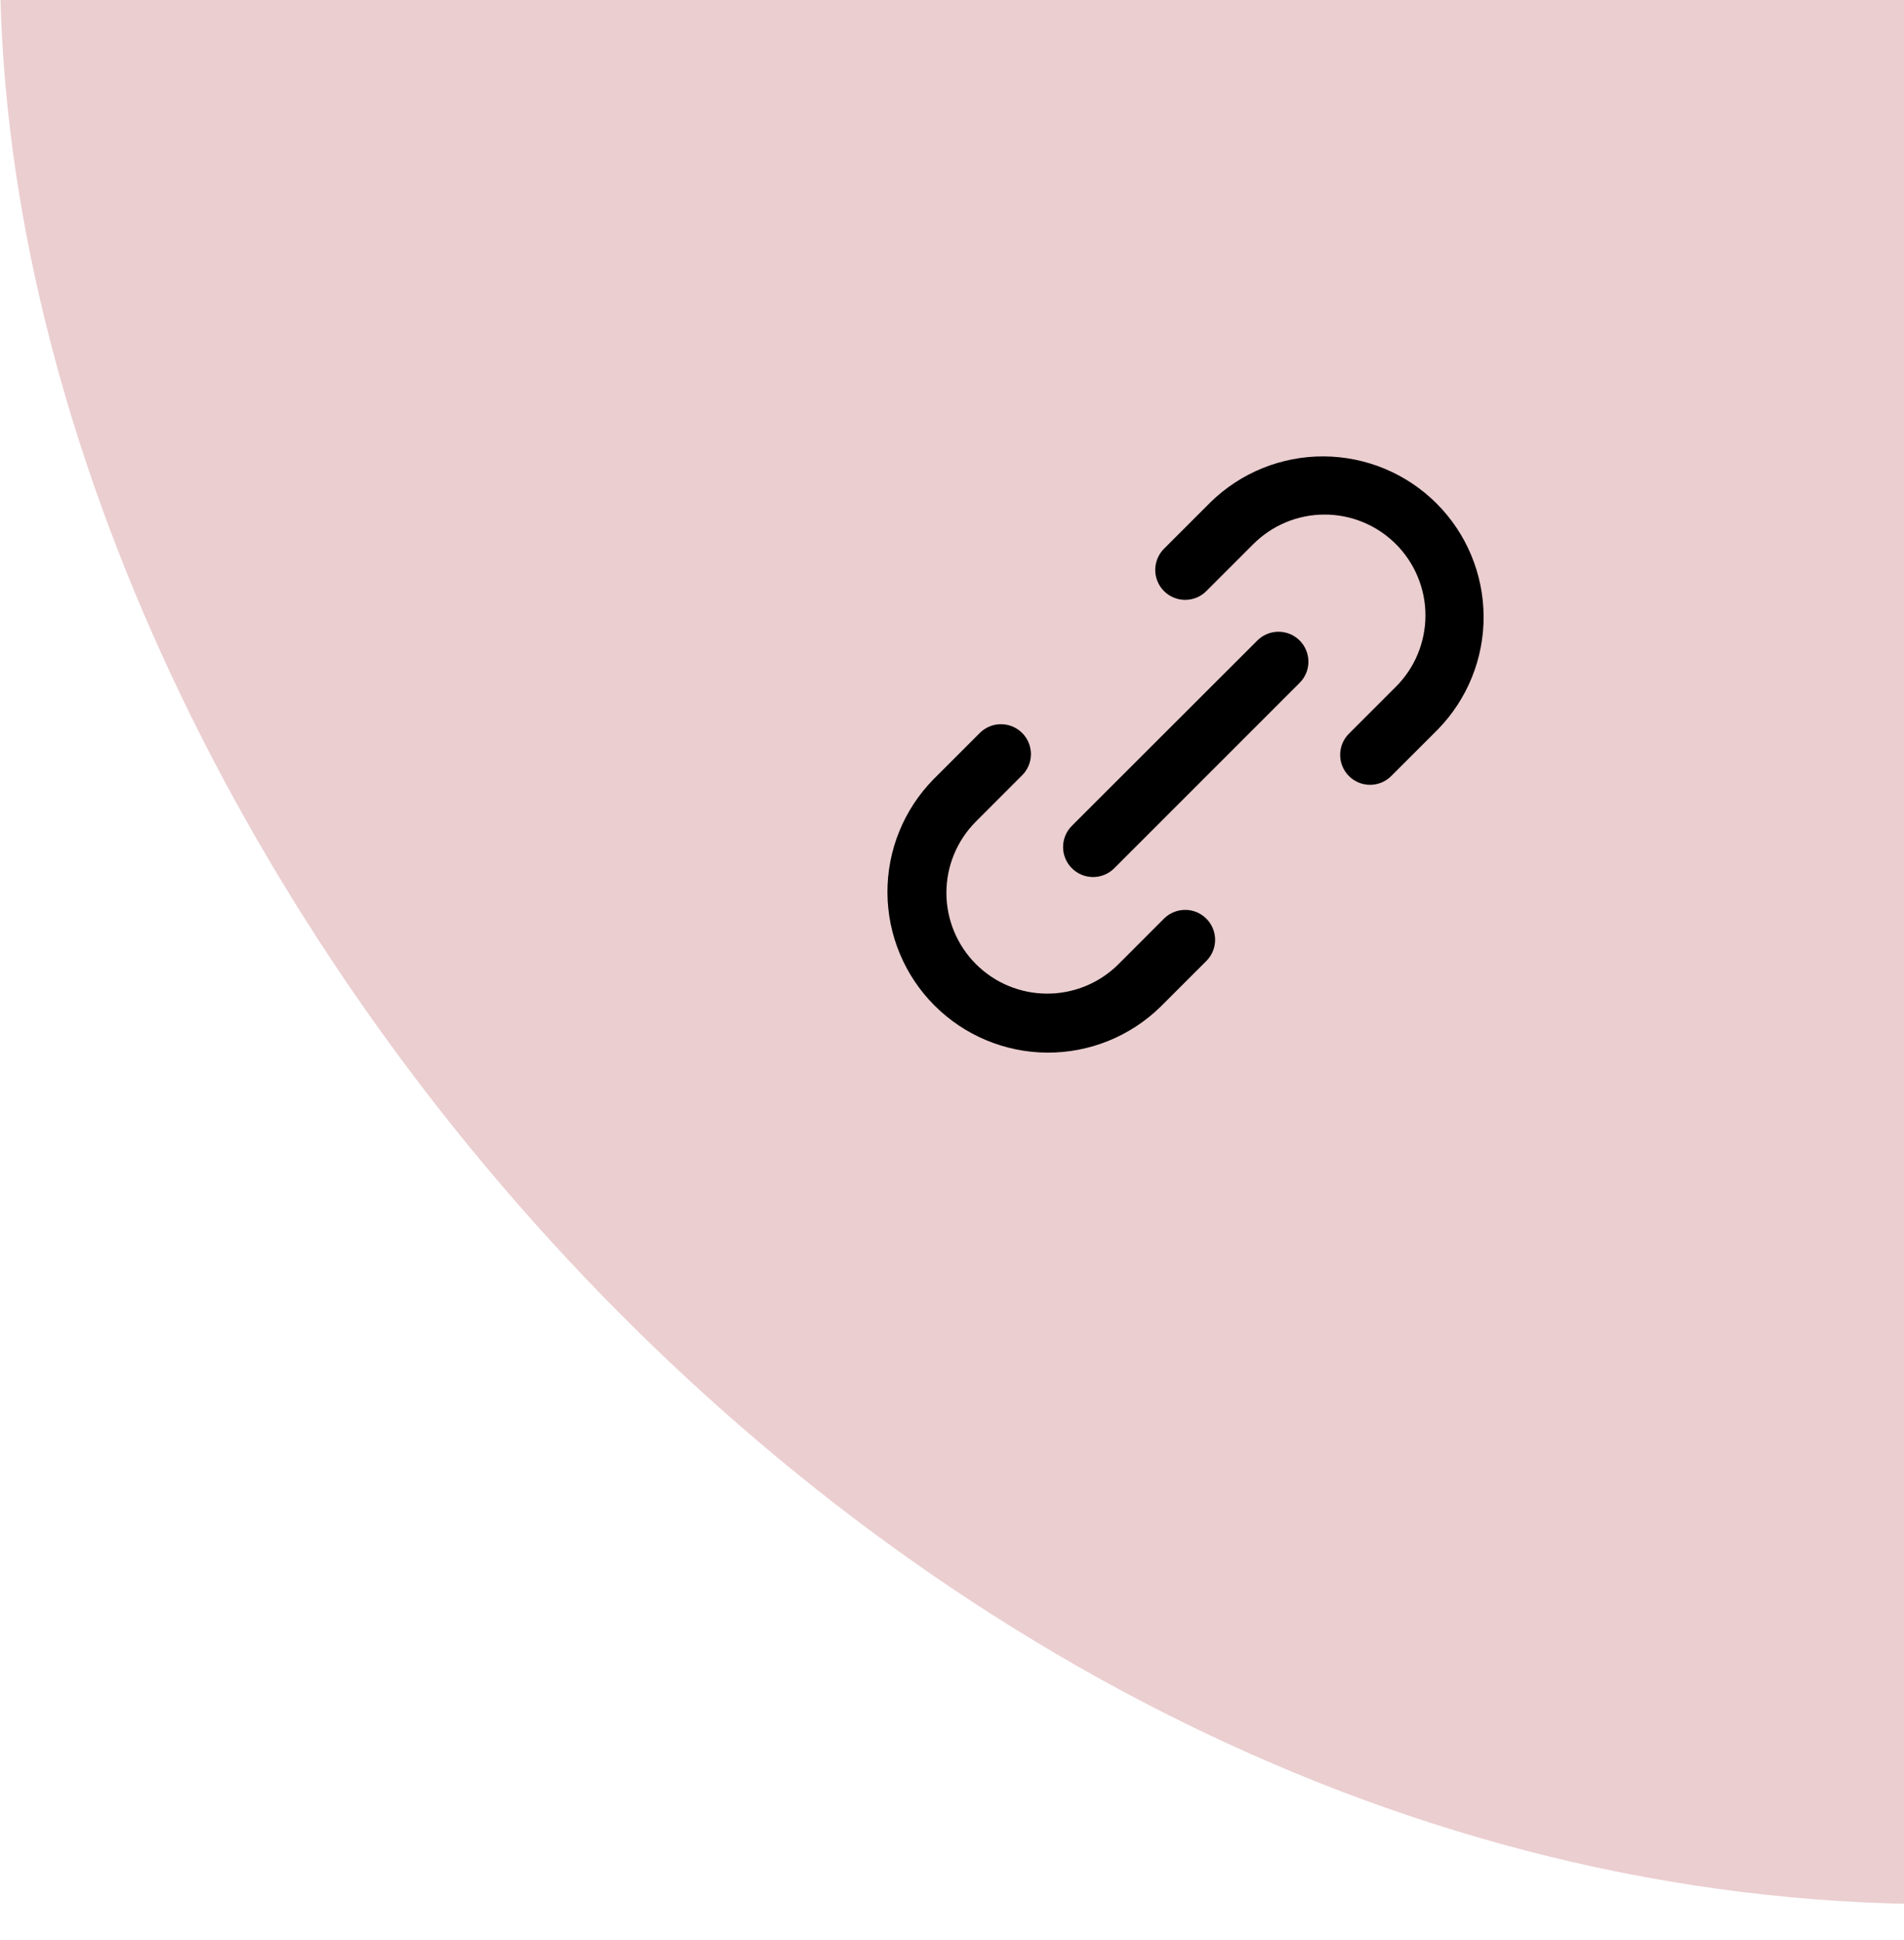
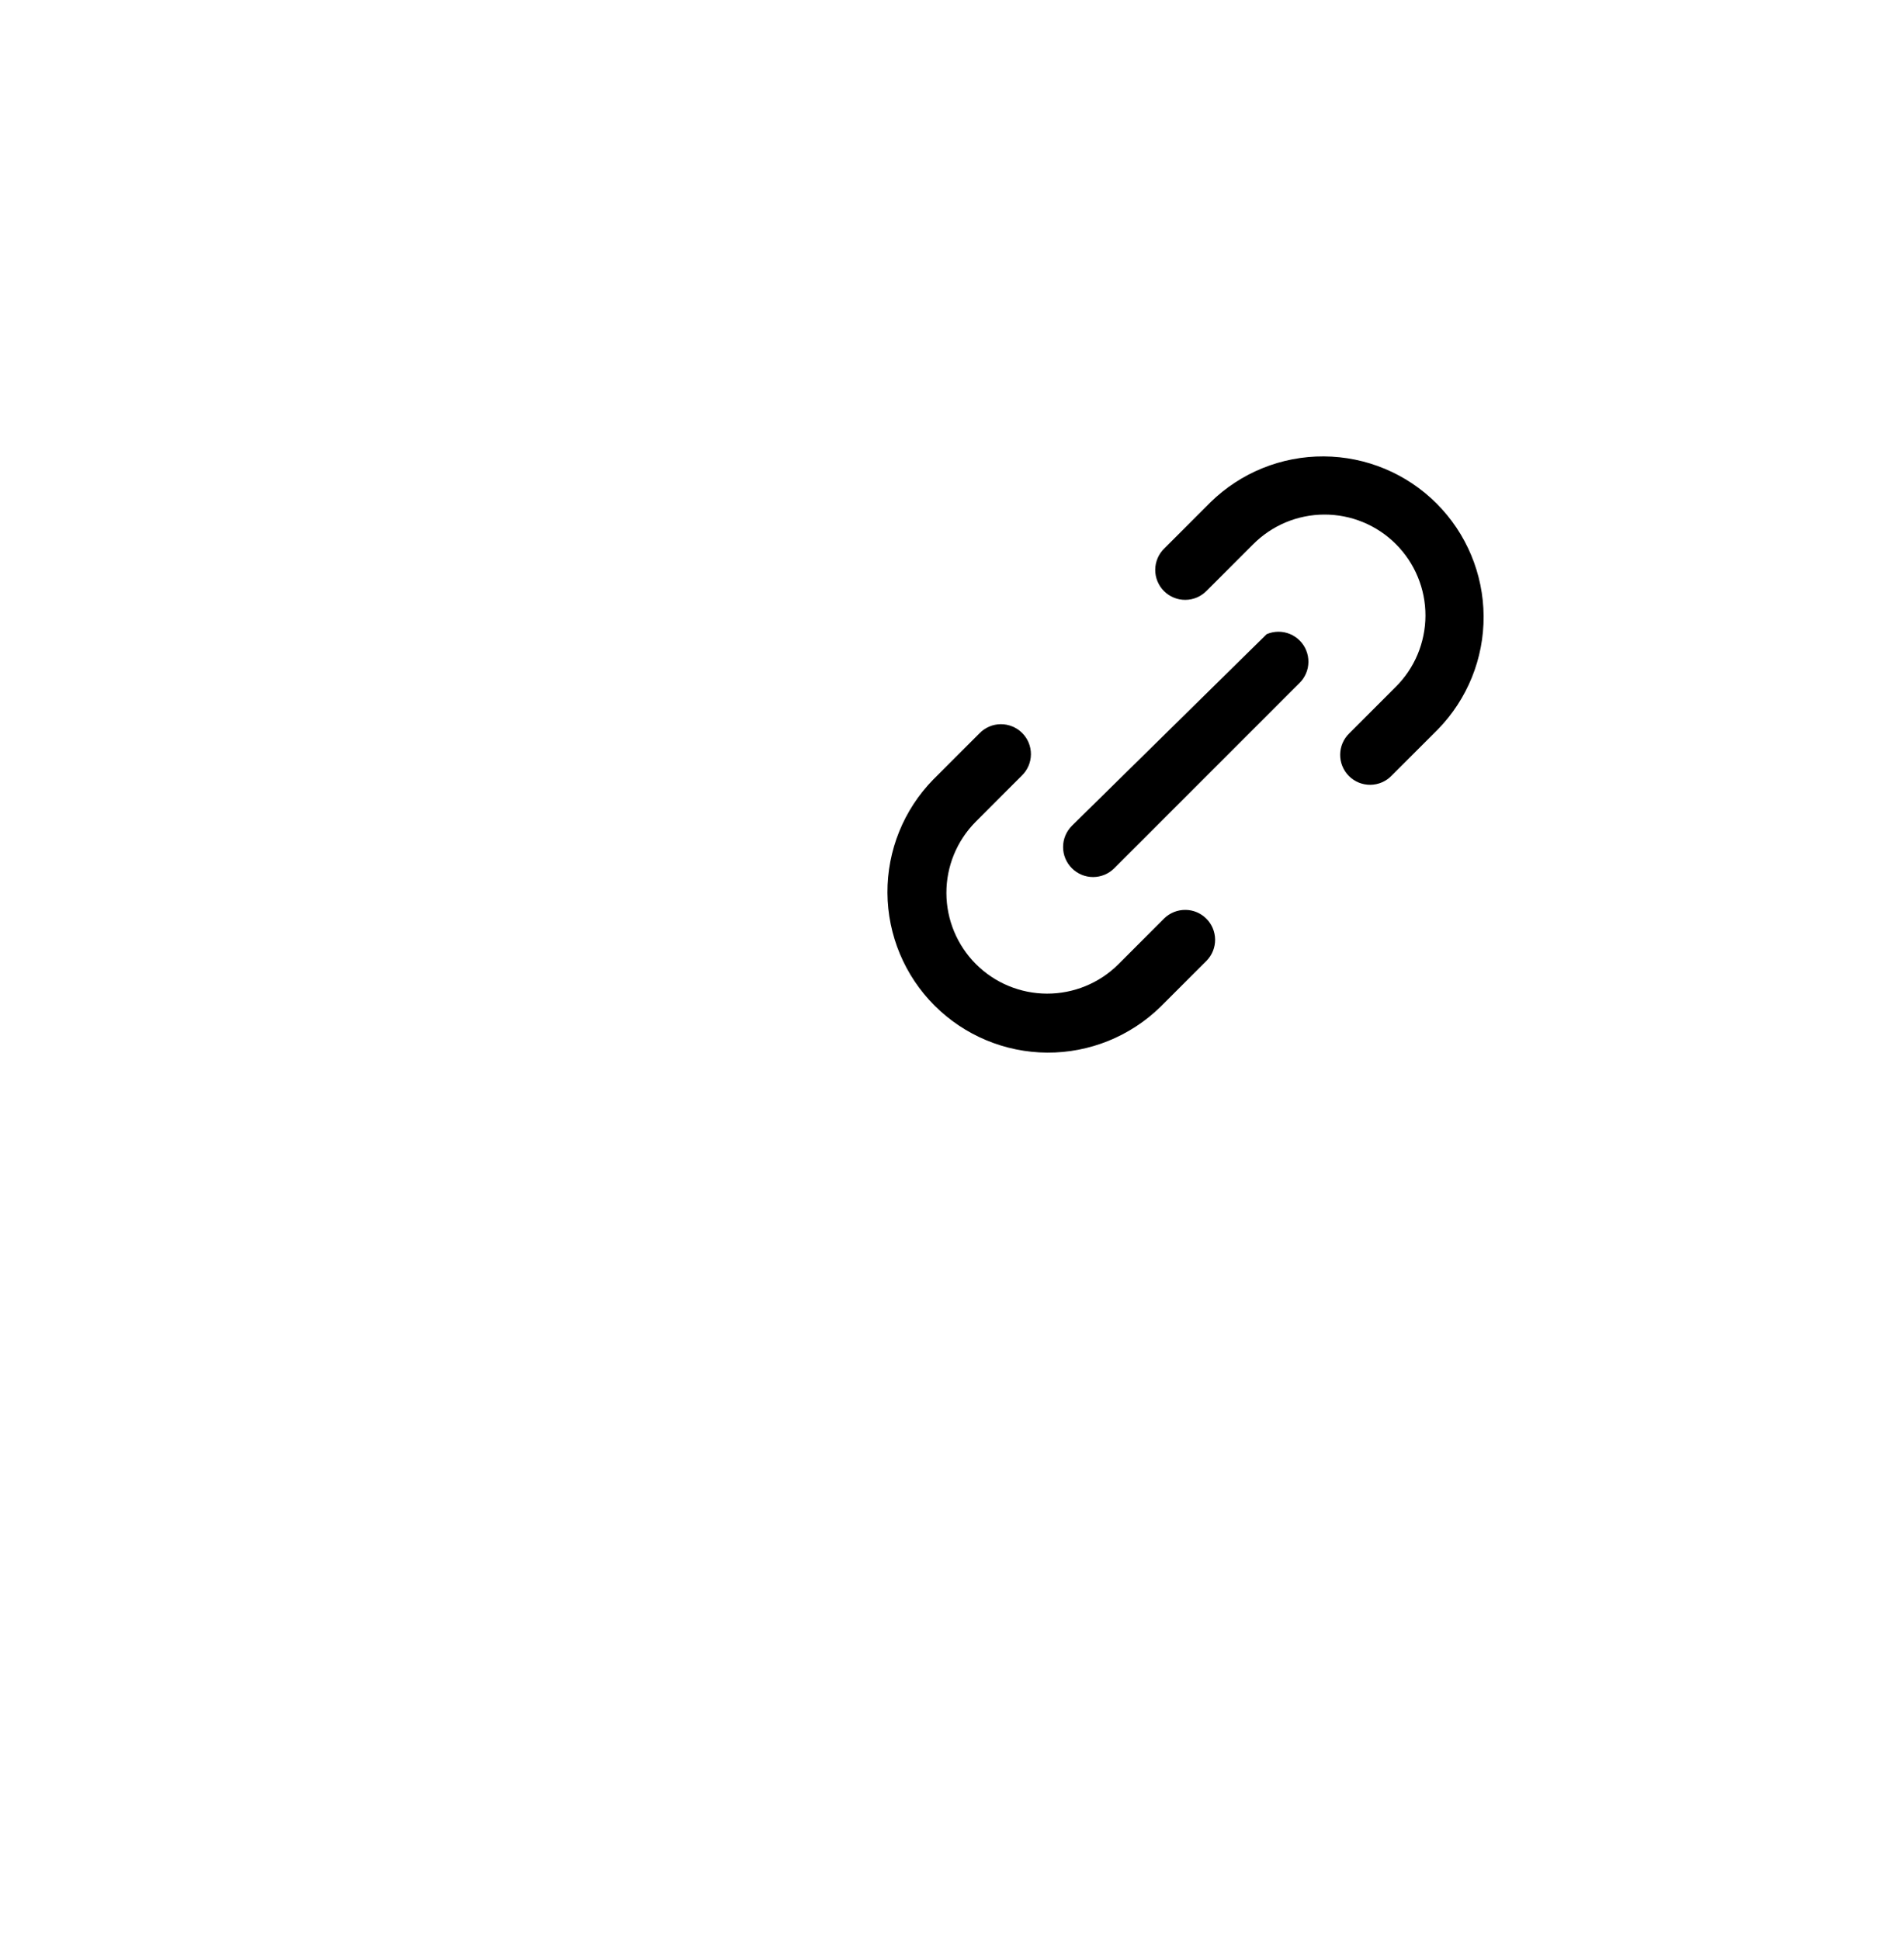
<svg xmlns="http://www.w3.org/2000/svg" width="53" height="54" viewBox="0 0 53 54" fill="none">
  <g clip-path="url(#clip0_206_114)">
-     <rect y="-55" width="108" height="108" rx="54" fill="#EBCED0" />
    <path d="M37.559 20.411C37.479 20.488 37.416 20.58 37.372 20.681C37.328 20.783 37.306 20.892 37.305 21.003C37.304 21.114 37.325 21.224 37.367 21.326C37.408 21.428 37.47 21.521 37.549 21.6C37.627 21.678 37.72 21.74 37.822 21.782C37.925 21.824 38.035 21.845 38.145 21.844C38.256 21.843 38.365 21.82 38.467 21.776C38.569 21.732 38.66 21.669 38.737 21.589L40.024 20.303C40.847 19.46 41.305 18.328 41.298 17.15C41.291 15.973 40.821 14.845 39.988 14.013C39.155 13.18 38.028 12.71 36.85 12.703C35.673 12.696 34.54 13.154 33.698 13.977L32.411 15.264C32.332 15.34 32.268 15.432 32.225 15.534C32.181 15.636 32.158 15.745 32.157 15.856C32.156 15.966 32.177 16.076 32.219 16.178C32.261 16.281 32.323 16.374 32.401 16.452C32.479 16.53 32.572 16.592 32.675 16.634C32.777 16.676 32.887 16.697 32.998 16.696C33.108 16.695 33.218 16.672 33.319 16.629C33.421 16.585 33.513 16.521 33.59 16.442L34.877 15.155C35.137 14.892 35.446 14.683 35.787 14.54C36.128 14.397 36.494 14.323 36.864 14.322C37.234 14.321 37.6 14.393 37.942 14.534C38.284 14.675 38.595 14.883 38.856 15.144C39.118 15.406 39.325 15.716 39.466 16.058C39.608 16.4 39.68 16.767 39.679 17.137C39.678 17.506 39.603 17.872 39.461 18.214C39.318 18.555 39.109 18.864 38.846 19.124L37.559 20.411ZM28.442 21.589C28.522 21.512 28.585 21.421 28.629 21.319C28.673 21.217 28.696 21.108 28.697 20.997C28.698 20.887 28.677 20.777 28.635 20.674C28.593 20.572 28.531 20.479 28.453 20.401C28.374 20.322 28.281 20.261 28.179 20.219C28.076 20.177 27.967 20.156 27.856 20.157C27.745 20.158 27.636 20.18 27.535 20.224C27.433 20.268 27.341 20.331 27.264 20.411L25.977 21.698C25.154 22.54 24.697 23.672 24.703 24.85C24.71 26.027 25.181 27.155 26.013 27.987C26.846 28.82 27.973 29.291 29.151 29.298C30.328 29.304 31.461 28.846 32.303 28.023L33.59 26.737C33.742 26.58 33.826 26.369 33.824 26.151C33.822 25.932 33.734 25.723 33.58 25.569C33.425 25.414 33.216 25.326 32.998 25.325C32.779 25.323 32.569 25.407 32.411 25.558L31.125 26.845C30.598 27.367 29.885 27.658 29.143 27.656C28.402 27.654 27.691 27.359 27.166 26.834C26.642 26.31 26.346 25.599 26.344 24.857C26.342 24.116 26.634 23.403 27.156 22.876L28.442 21.589Z" fill="black" />
-     <path d="M29.838 24.167C29.994 24.323 30.206 24.411 30.427 24.411C30.648 24.411 30.86 24.323 31.016 24.167L36.167 19.016C36.247 18.939 36.31 18.847 36.354 18.745C36.398 18.644 36.42 18.535 36.421 18.424C36.422 18.313 36.401 18.203 36.359 18.101C36.318 17.999 36.256 17.906 36.177 17.827C36.099 17.749 36.006 17.687 35.904 17.645C35.801 17.603 35.691 17.582 35.581 17.583C35.47 17.584 35.361 17.607 35.259 17.651C35.157 17.695 35.066 17.758 34.989 17.838L29.838 22.984C29.76 23.062 29.698 23.154 29.656 23.255C29.613 23.357 29.592 23.466 29.592 23.576C29.592 23.686 29.613 23.794 29.656 23.896C29.698 23.997 29.76 24.089 29.838 24.167Z" fill="black" />
+     <path d="M29.838 24.167C29.994 24.323 30.206 24.411 30.427 24.411C30.648 24.411 30.86 24.323 31.016 24.167L36.167 19.016C36.247 18.939 36.31 18.847 36.354 18.745C36.398 18.644 36.42 18.535 36.421 18.424C36.422 18.313 36.401 18.203 36.359 18.101C36.318 17.999 36.256 17.906 36.177 17.827C36.099 17.749 36.006 17.687 35.904 17.645C35.801 17.603 35.691 17.582 35.581 17.583C35.47 17.584 35.361 17.607 35.259 17.651L29.838 22.984C29.76 23.062 29.698 23.154 29.656 23.255C29.613 23.357 29.592 23.466 29.592 23.576C29.592 23.686 29.613 23.794 29.656 23.896C29.698 23.997 29.76 24.089 29.838 24.167Z" fill="black" />
  </g>
  <defs>
    <clipPath id="clip0_206_114">
      <rect width="53" height="54" fill="white" />
    </clipPath>
  </defs>
</svg>